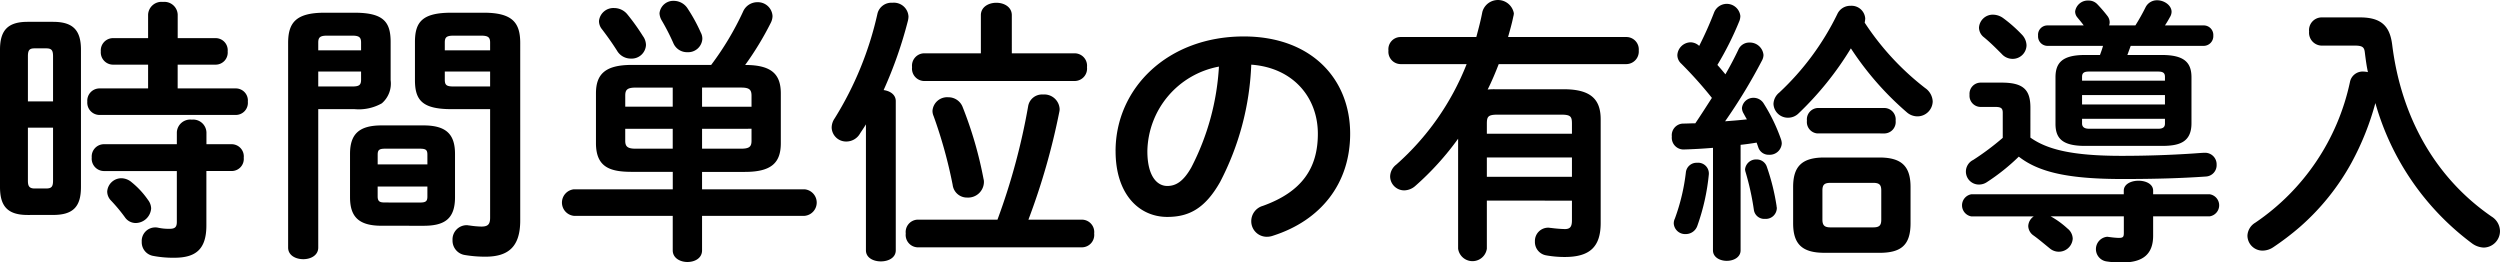
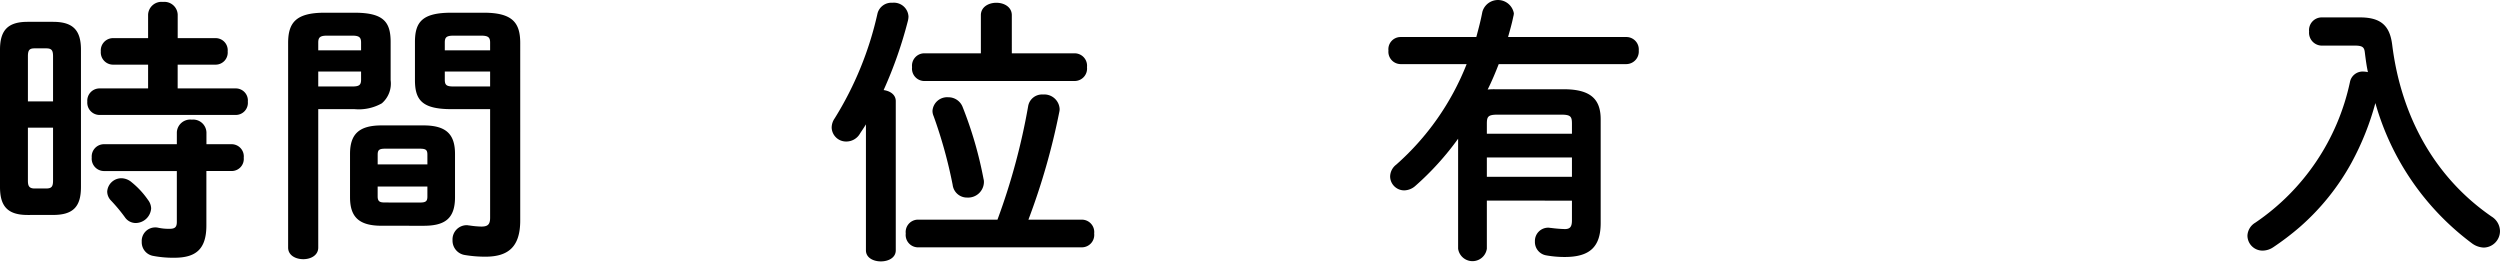
<svg xmlns="http://www.w3.org/2000/svg" width="289.508" height="30.398" viewBox="0 0 289.508 30.398">
  <defs>
    <clipPath id="clip-path">
      <rect id="長方形_34" data-name="長方形 34" width="289.508" height="30.398" transform="translate(0 0)" fill="none" />
    </clipPath>
  </defs>
  <g id="sec01_box02_ttl" transform="translate(0 0)">
    <g id="グループ_35" data-name="グループ 35" clip-path="url(#clip-path)">
      <path id="パス_405" data-name="パス 405" d="M3.2,24.894c-2.3,0-3.2-.992-3.2-3.232V5.759C0,3.52.895,2.528,3.2,2.528H6.143c2.336,0,3.232.992,3.232,3.231v15.9c0,2.3-.928,3.232-3.232,3.232ZM6.143,6.527c0-.7-.16-.927-.8-.927H4c-.608,0-.768.224-.768.927v5.216H6.143Zm-.8,15.3c.641,0,.8-.224.8-.927V14.783H3.231V20.9c0,.575.1.927.768.927ZM17.15,7.487h-4.1a1.423,1.423,0,0,1-1.376-1.535,1.423,1.423,0,0,1,1.376-1.536h4.1V1.7A1.552,1.552,0,0,1,18.878.224a1.541,1.541,0,0,1,1.7,1.472v2.72H24.99a1.4,1.4,0,0,1,1.375,1.536A1.4,1.4,0,0,1,24.99,7.487H20.574v2.752h6.751A1.4,1.4,0,0,1,28.7,11.775a1.4,1.4,0,0,1-1.376,1.536H11.486a1.422,1.422,0,0,1-1.375-1.536,1.422,1.422,0,0,1,1.375-1.536H17.15ZM12,19.807a1.432,1.432,0,0,1-1.376-1.568A1.422,1.422,0,0,1,12,16.7h8.479V15.327a1.552,1.552,0,0,1,1.728-1.472,1.541,1.541,0,0,1,1.7,1.472V16.7h2.943a1.413,1.413,0,0,1,1.376,1.567,1.4,1.4,0,0,1-1.376,1.537H23.9v6.3c0,2.752-1.217,3.743-3.712,3.743a12.277,12.277,0,0,1-2.5-.223A1.6,1.6,0,0,1,16.414,28a1.564,1.564,0,0,1,1.536-1.664,1.439,1.439,0,0,1,.352.032,5.811,5.811,0,0,0,1.344.128c.608,0,.832-.192.832-.8V19.807Zm5.151,3.359a1.691,1.691,0,0,1,.352.96,1.815,1.815,0,0,1-1.791,1.7,1.511,1.511,0,0,1-1.249-.672A18.951,18.951,0,0,0,12.831,23.2a1.509,1.509,0,0,1-.416-1.024,1.651,1.651,0,0,1,1.663-1.535,1.878,1.878,0,0,1,1.184.479,9.646,9.646,0,0,1,1.888,2.048" />
      <path id="パス_406" data-name="パス 406" d="M36.854,12.639V28.67c0,.9-.864,1.344-1.728,1.344-.9,0-1.76-.448-1.76-1.344V4.992c0-2.336.865-3.52,4.224-3.52h3.456c3.359,0,4.191,1.056,4.191,3.392V9.279a3.013,3.013,0,0,1-1.023,2.688,5.426,5.426,0,0,1-3.168.672Zm4.96-7.711c0-.608-.224-.8-1.024-.8H37.878c-.8,0-1.024.193-1.024.8v.9h4.96ZM40.79,10.015c.8,0,1.024-.16,1.024-.8V8.287h-4.96v1.728Zm3.392,16.127c-2.624,0-3.648-1.024-3.648-3.3V17.823c0-2.272,1.024-3.3,3.648-3.3h4.863c2.624,0,3.648,1.024,3.648,3.3v5.023c0,2.56-1.28,3.3-3.648,3.3Zm5.311-8.224c0-.544-.16-.7-.864-.7H44.6c-.7,0-.864.159-.864.7v1.12h5.759Zm-.864,5.536c.7,0,.864-.16.864-.7V21.6H43.734V22.75c0,.64.32.7.864.7Zm3.648-10.815c-3.36,0-4.224-1.024-4.224-3.36V4.864c0-2.336.864-3.392,4.224-3.392h3.744c3.359,0,4.223,1.184,4.223,3.52V25.534c0,3.008-1.343,4.191-4.031,4.191a14.186,14.186,0,0,1-2.368-.191,1.683,1.683,0,0,1-1.44-1.728,1.645,1.645,0,0,1,1.664-1.728c.1,0,.192.032.288.032a10.484,10.484,0,0,0,1.376.128c.736,0,1.024-.224,1.024-1.024V12.639Zm4.48-7.711c0-.608-.225-.8-1.057-.8H52.533c-.832,0-1.024.193-1.024.8v.9h5.248Zm0,3.359H51.509v.928c0,.64.192.8,1.024.8h4.224Z" />
-       <path id="パス_407" data-name="パス 407" d="M73.174,19.9c-2.5,0-4.16-.512-4.16-3.328v-5.76c0-2.239,1.088-3.295,4.16-3.295h9.184a34.012,34.012,0,0,0,3.679-6.144A1.8,1.8,0,0,1,87.7.256a1.7,1.7,0,0,1,1.761,1.6,1.81,1.81,0,0,1-.192.768,35.447,35.447,0,0,1-2.976,4.9c3.04,0,4.128,1.056,4.128,3.295v5.76c0,2.272-1.088,3.328-4.16,3.328H81.3v2.016H93.172a1.542,1.542,0,0,1,0,3.072H81.3v4c0,.9-.832,1.344-1.695,1.344-.832,0-1.7-.448-1.7-1.344v-4H66.454a1.545,1.545,0,0,1,0-3.072H77.909V19.9ZM74.486,4.224a1.81,1.81,0,0,1,.32.992,1.659,1.659,0,0,1-1.76,1.568,1.836,1.836,0,0,1-1.6-.928c-.577-.9-1.025-1.536-1.729-2.464a1.489,1.489,0,0,1-.352-.96,1.675,1.675,0,0,1,1.76-1.5,1.969,1.969,0,0,1,1.5.7,24.584,24.584,0,0,1,1.856,2.592m3.423,8.127V10.143H73.622c-.992,0-1.216.257-1.216.929v1.279Zm0,4.864v-2.3h-5.5v1.376c0,.672.256.928,1.216.928ZM81.173,3.808a1.492,1.492,0,0,1,.16.7,1.643,1.643,0,0,1-1.727,1.536,1.714,1.714,0,0,1-1.632-1.056A25.446,25.446,0,0,0,76.63,2.368a1.782,1.782,0,0,1-.257-.832A1.605,1.605,0,0,1,78.07.1a1.9,1.9,0,0,1,1.568.9,19.162,19.162,0,0,1,1.535,2.816m.128,8.543h5.728V11.1c0-.7-.224-.96-1.216-.96H81.3Zm0,2.56v2.3h4.512c.992,0,1.216-.256,1.216-.928V14.911Z" />
      <path id="パス_408" data-name="パス 408" d="M100.278,14.4c-.224.384-.48.736-.7,1.088a1.823,1.823,0,0,1-1.568.9,1.668,1.668,0,0,1-1.7-1.6,1.9,1.9,0,0,1,.352-1.088,38.939,38.939,0,0,0,4.96-12.159A1.661,1.661,0,0,1,103.349.32a1.688,1.688,0,0,1,1.857,1.6,2.4,2.4,0,0,1-.065.48,49.031,49.031,0,0,1-2.815,8.032c.735.1,1.407.512,1.407,1.279V28.99c0,.864-.863,1.28-1.727,1.28s-1.728-.416-1.728-1.28Zm15.231,11.039a75.229,75.229,0,0,0,3.551-13.119,1.629,1.629,0,0,1,1.729-1.375,1.775,1.775,0,0,1,1.919,1.663,1.234,1.234,0,0,1-.031.32,78.53,78.53,0,0,1-3.584,12.511h6.271a1.437,1.437,0,0,1,1.344,1.6,1.437,1.437,0,0,1-1.344,1.6H106.2a1.434,1.434,0,0,1-1.311-1.6,1.434,1.434,0,0,1,1.311-1.6Zm9.023-19.262a1.437,1.437,0,0,1,1.344,1.6,1.436,1.436,0,0,1-1.344,1.6h-17.6a1.432,1.432,0,0,1-1.311-1.6,1.433,1.433,0,0,1,1.311-1.6h6.656V1.76c0-.96.9-1.44,1.792-1.44s1.792.48,1.792,1.44V6.176ZM113.909,20.767a1.312,1.312,0,0,1,.032.352,1.831,1.831,0,0,1-1.92,1.76,1.67,1.67,0,0,1-1.7-1.472,54.359,54.359,0,0,0-2.208-7.968,1.484,1.484,0,0,1-.128-.608,1.7,1.7,0,0,1,1.824-1.567,1.762,1.762,0,0,1,1.664,1.119,45.4,45.4,0,0,1,2.432,8.384" />
-       <path id="パス_409" data-name="パス 409" d="M129.186,17.5c0-7.3,6.048-13.279,14.848-13.279,7.807,0,12.318,4.9,12.318,11.263,0,5.792-3.423,10.048-8.926,11.808a2.1,2.1,0,0,1-.737.127A1.794,1.794,0,0,1,144.9,25.6a1.843,1.843,0,0,1,1.344-1.76c4.544-1.632,6.368-4.384,6.368-8.352,0-4.192-2.847-7.647-7.712-8a32.017,32.017,0,0,1-3.615,13.6c-1.76,3.1-3.647,4.032-6.111,4.032-3.265,0-5.985-2.624-5.985-7.616m3.68,0c0,2.944,1.152,4.032,2.305,4.032.991,0,1.855-.512,2.783-2.144a28.935,28.935,0,0,0,3.2-11.679,10.137,10.137,0,0,0-8.288,9.791" />
      <path id="パス_410" data-name="パス 410" d="M172.182,23.231V28.8a1.681,1.681,0,0,1-3.328,0V16.063a32.713,32.713,0,0,1-4.96,5.471,1.99,1.99,0,0,1-1.28.512,1.632,1.632,0,0,1-1.632-1.6,1.767,1.767,0,0,1,.7-1.376,30.355,30.355,0,0,0,8.16-11.647h-7.68a1.43,1.43,0,0,1-1.376-1.567,1.414,1.414,0,0,1,1.376-1.568h8.8c.257-.96.513-1.92.7-2.912a1.873,1.873,0,0,1,3.648.16,1.606,1.606,0,0,1-.064.384c-.16.8-.384,1.568-.607,2.368h13.726a1.438,1.438,0,0,1,1.408,1.568,1.455,1.455,0,0,1-1.408,1.567H173.557c-.384.993-.8,1.984-1.28,2.944a7.249,7.249,0,0,1,.865-.032h7.934c3.168,0,4.288,1.184,4.288,3.488v12c0,2.784-1.28,3.936-4.16,3.936a11.977,11.977,0,0,1-2.176-.192,1.568,1.568,0,0,1-1.279-1.6,1.535,1.535,0,0,1,1.567-1.6c.1,0,.225.032.321.032a15.411,15.411,0,0,0,1.567.128c.576,0,.832-.224.832-.992v-2.3Zm9.854-8.9c0-.864-.159-1.056-1.311-1.056h-7.232c-1.152,0-1.311.192-1.311,1.056v1.152h9.854Zm0,3.9h-9.854v2.24h9.854Z" />
-       <path id="パス_411" data-name="パス 411" d="M198.371,17.119c-1.184.1-2.3.16-3.392.192a1.36,1.36,0,0,1-1.375-1.5,1.346,1.346,0,0,1,1.311-1.5c.449,0,.928-.032,1.409-.032.671-.992,1.279-1.952,1.919-2.944a47.388,47.388,0,0,0-3.551-3.968,1.342,1.342,0,0,1-.449-.991A1.569,1.569,0,0,1,195.78,4.9a1.489,1.489,0,0,1,.991.416A41.941,41.941,0,0,0,198.5,1.44a1.581,1.581,0,0,1,3.039.416,1.771,1.771,0,0,1-.1.544,36.36,36.36,0,0,1-2.56,5.12c.32.352.64.735.928,1.087.576-.992,1.088-1.983,1.5-2.848a1.362,1.362,0,0,1,1.28-.831,1.585,1.585,0,0,1,1.632,1.44,1.445,1.445,0,0,1-.193.672,62.981,62.981,0,0,1-4.255,7.007c.832-.064,1.664-.128,2.528-.224-.16-.256-.288-.512-.416-.736a1.3,1.3,0,0,1-.16-.576,1.329,1.329,0,0,1,1.344-1.184,1.368,1.368,0,0,1,1.183.672,20.246,20.246,0,0,1,1.984,4.1,1.591,1.591,0,0,1,.1.512,1.393,1.393,0,0,1-1.471,1.311,1.254,1.254,0,0,1-1.249-.863l-.191-.544c-.608.1-1.217.192-1.856.256V28.99c0,.8-.8,1.216-1.6,1.216s-1.6-.416-1.6-1.216Zm-1.824,1.728a1.244,1.244,0,0,1,1.344,1.216v.1a24.721,24.721,0,0,1-1.344,6.015,1.414,1.414,0,0,1-1.344.928,1.315,1.315,0,0,1-1.376-1.216,1.268,1.268,0,0,1,.128-.576,23.227,23.227,0,0,0,1.281-5.408,1.249,1.249,0,0,1,1.311-1.055m9.184,4.991c0,.1.031.16.031.256a1.276,1.276,0,0,1-1.375,1.248,1.212,1.212,0,0,1-1.28-1.024,30.844,30.844,0,0,0-.96-4.383,1.424,1.424,0,0,1-.065-.321,1.28,1.28,0,0,1,1.345-1.152,1.231,1.231,0,0,1,1.184.865,25.259,25.259,0,0,1,1.12,4.511m17.182-13.663a1.985,1.985,0,0,1,.9,1.568,1.769,1.769,0,0,1-1.76,1.728,1.867,1.867,0,0,1-1.248-.48A35.017,35.017,0,0,1,214.338,5.6a36.786,36.786,0,0,1-6.08,7.551,1.719,1.719,0,0,1-1.183.48,1.668,1.668,0,0,1-1.7-1.6,1.76,1.76,0,0,1,.672-1.312,30.956,30.956,0,0,0,6.72-9.087,1.646,1.646,0,0,1,1.536-.96A1.584,1.584,0,0,1,216,2.144a3.307,3.307,0,0,1-.063.48,31.1,31.1,0,0,0,6.975,7.551m-11.647,19.1c-2.624,0-3.615-1.056-3.615-3.424V21.662c0-2.368.991-3.423,3.615-3.423h6.368c2.623,0,3.615,1.055,3.615,3.423v4.192c0,2.56-1.12,3.424-3.615,3.424Zm-.8-13.823a1.323,1.323,0,0,1-1.216-1.472,1.323,1.323,0,0,1,1.216-1.472h7.808a1.326,1.326,0,0,1,1.248,1.472,1.326,1.326,0,0,1-1.248,1.472Zm6.464,10.879c.735,0,.928-.256.928-.9v-3.36c0-.64-.193-.895-.928-.895h-4.96c-.736,0-.928.255-.928.895v3.36c0,.672.256.9.928.9Z" />
-       <path id="パス_412" data-name="パス 412" d="M245.94,22.078c0-.767.864-1.151,1.7-1.151.864,0,1.7.384,1.7,1.151v.416h6.527a1.292,1.292,0,0,1,0,2.561h-6.527v2.239c0,2.08-1.12,3.1-3.552,3.1a10.547,10.547,0,0,1-1.889-.128,1.438,1.438,0,0,1,.129-2.848c.1,0,.159.032.256.032a9.94,9.94,0,0,0,1.056.1c.512,0,.607-.1.607-.576V25.055h-8.478l.063.031a10.078,10.078,0,0,1,1.888,1.376,1.546,1.546,0,0,1,.608,1.184,1.615,1.615,0,0,1-2.656,1.12c-.672-.544-1.311-1.088-1.888-1.5a1.376,1.376,0,0,1-.607-1.088,1.417,1.417,0,0,1,.64-1.119h-7.232a1.3,1.3,0,0,1,0-2.561H245.94Zm-10.814-6.143c1.951,1.376,4.831,2.112,10.558,2.112,2.977,0,5.632-.1,8.064-.256.544-.032,1.28-.1,1.6-.1a1.336,1.336,0,0,1,1.344,1.376,1.313,1.313,0,0,1-1.248,1.376c-2.752.192-5.792.288-9.632.288-6.239,0-9.695-.768-12.03-2.592a23.843,23.843,0,0,1-3.681,2.944,1.641,1.641,0,0,1-.9.288,1.5,1.5,0,0,1-.7-2.848,30.615,30.615,0,0,0,3.424-2.56V13.056c0-.513-.192-.673-.865-.673h-1.7a1.292,1.292,0,0,1-1.28-1.408,1.292,1.292,0,0,1,1.28-1.407H231.8c2.559,0,3.328.864,3.328,2.911ZM234.134,4a1.872,1.872,0,0,1,.544,1.248,1.6,1.6,0,0,1-1.6,1.568,1.688,1.688,0,0,1-1.28-.576c-.7-.7-1.344-1.344-2.048-1.92a1.435,1.435,0,0,1-.576-1.12,1.6,1.6,0,0,1,1.664-1.5,2.049,2.049,0,0,1,1.12.384A16.374,16.374,0,0,1,234.134,4m16.222,2.368c2.624,0,3.424.9,3.424,2.592v5.311c0,2.24-1.472,2.624-3.424,2.624h-8.9c-2.623,0-3.424-.864-3.424-2.56V8.96c0-1.7.8-2.592,3.424-2.592h1.728c.128-.352.256-.7.352-1.056h-6.432a1.1,1.1,0,0,1-1.088-1.184,1.083,1.083,0,0,1,1.088-1.184H241.3c-.224-.32-.48-.608-.736-.928a1.066,1.066,0,0,1-.256-.7A1.482,1.482,0,0,1,241.845.064,1.382,1.382,0,0,1,242.9.512a16.578,16.578,0,0,1,1.152,1.344,1.206,1.206,0,0,1,.255.736,1.151,1.151,0,0,1-.063.352h3.04A23.592,23.592,0,0,0,248.469.832a1.473,1.473,0,0,1,1.343-.8c.8,0,1.664.576,1.664,1.344a1.219,1.219,0,0,1-.192.608c-.191.352-.384.672-.575.96h4.479a1.108,1.108,0,0,1,1.12,1.184,1.125,1.125,0,0,1-1.12,1.184h-8.447l-.385,1.056Zm.353,2.528c0-.416-.193-.609-.769-.609h-8.063c-.576,0-.768.193-.768.609v.448h9.6Zm-9.6,3.2h9.6V11.008h-9.6Zm8.8,2.815c.576,0,.8-.192.8-.608v-.544h-9.6V14.3c0,.48.384.608.8.608Z" />
      <path id="パス_413" data-name="パス 413" d="M273.317,2.016c2.527,0,3.455,1.088,3.711,3.2,1.024,8.191,4.864,15.295,11.519,19.87a2.014,2.014,0,0,1,.96,1.664,1.917,1.917,0,0,1-1.887,1.92,2.458,2.458,0,0,1-1.344-.48,30.617,30.617,0,0,1-11.2-16.255,31.874,31.874,0,0,1-2.784,6.944,27.335,27.335,0,0,1-5.984,7.424,31.085,31.085,0,0,1-3.072,2.335,2.224,2.224,0,0,1-1.216.384,1.749,1.749,0,0,1-1.76-1.728,1.836,1.836,0,0,1,.9-1.5A26.278,26.278,0,0,0,272.132,9.5,1.5,1.5,0,0,1,273.7,8.287a2.814,2.814,0,0,1,.512.065c-.161-.736-.256-1.472-.352-2.24-.065-.64-.257-.832-1.185-.832H268.8A1.494,1.494,0,0,1,267.4,3.648,1.476,1.476,0,0,1,268.8,2.016Z" />
    </g>
  </g>
</svg>